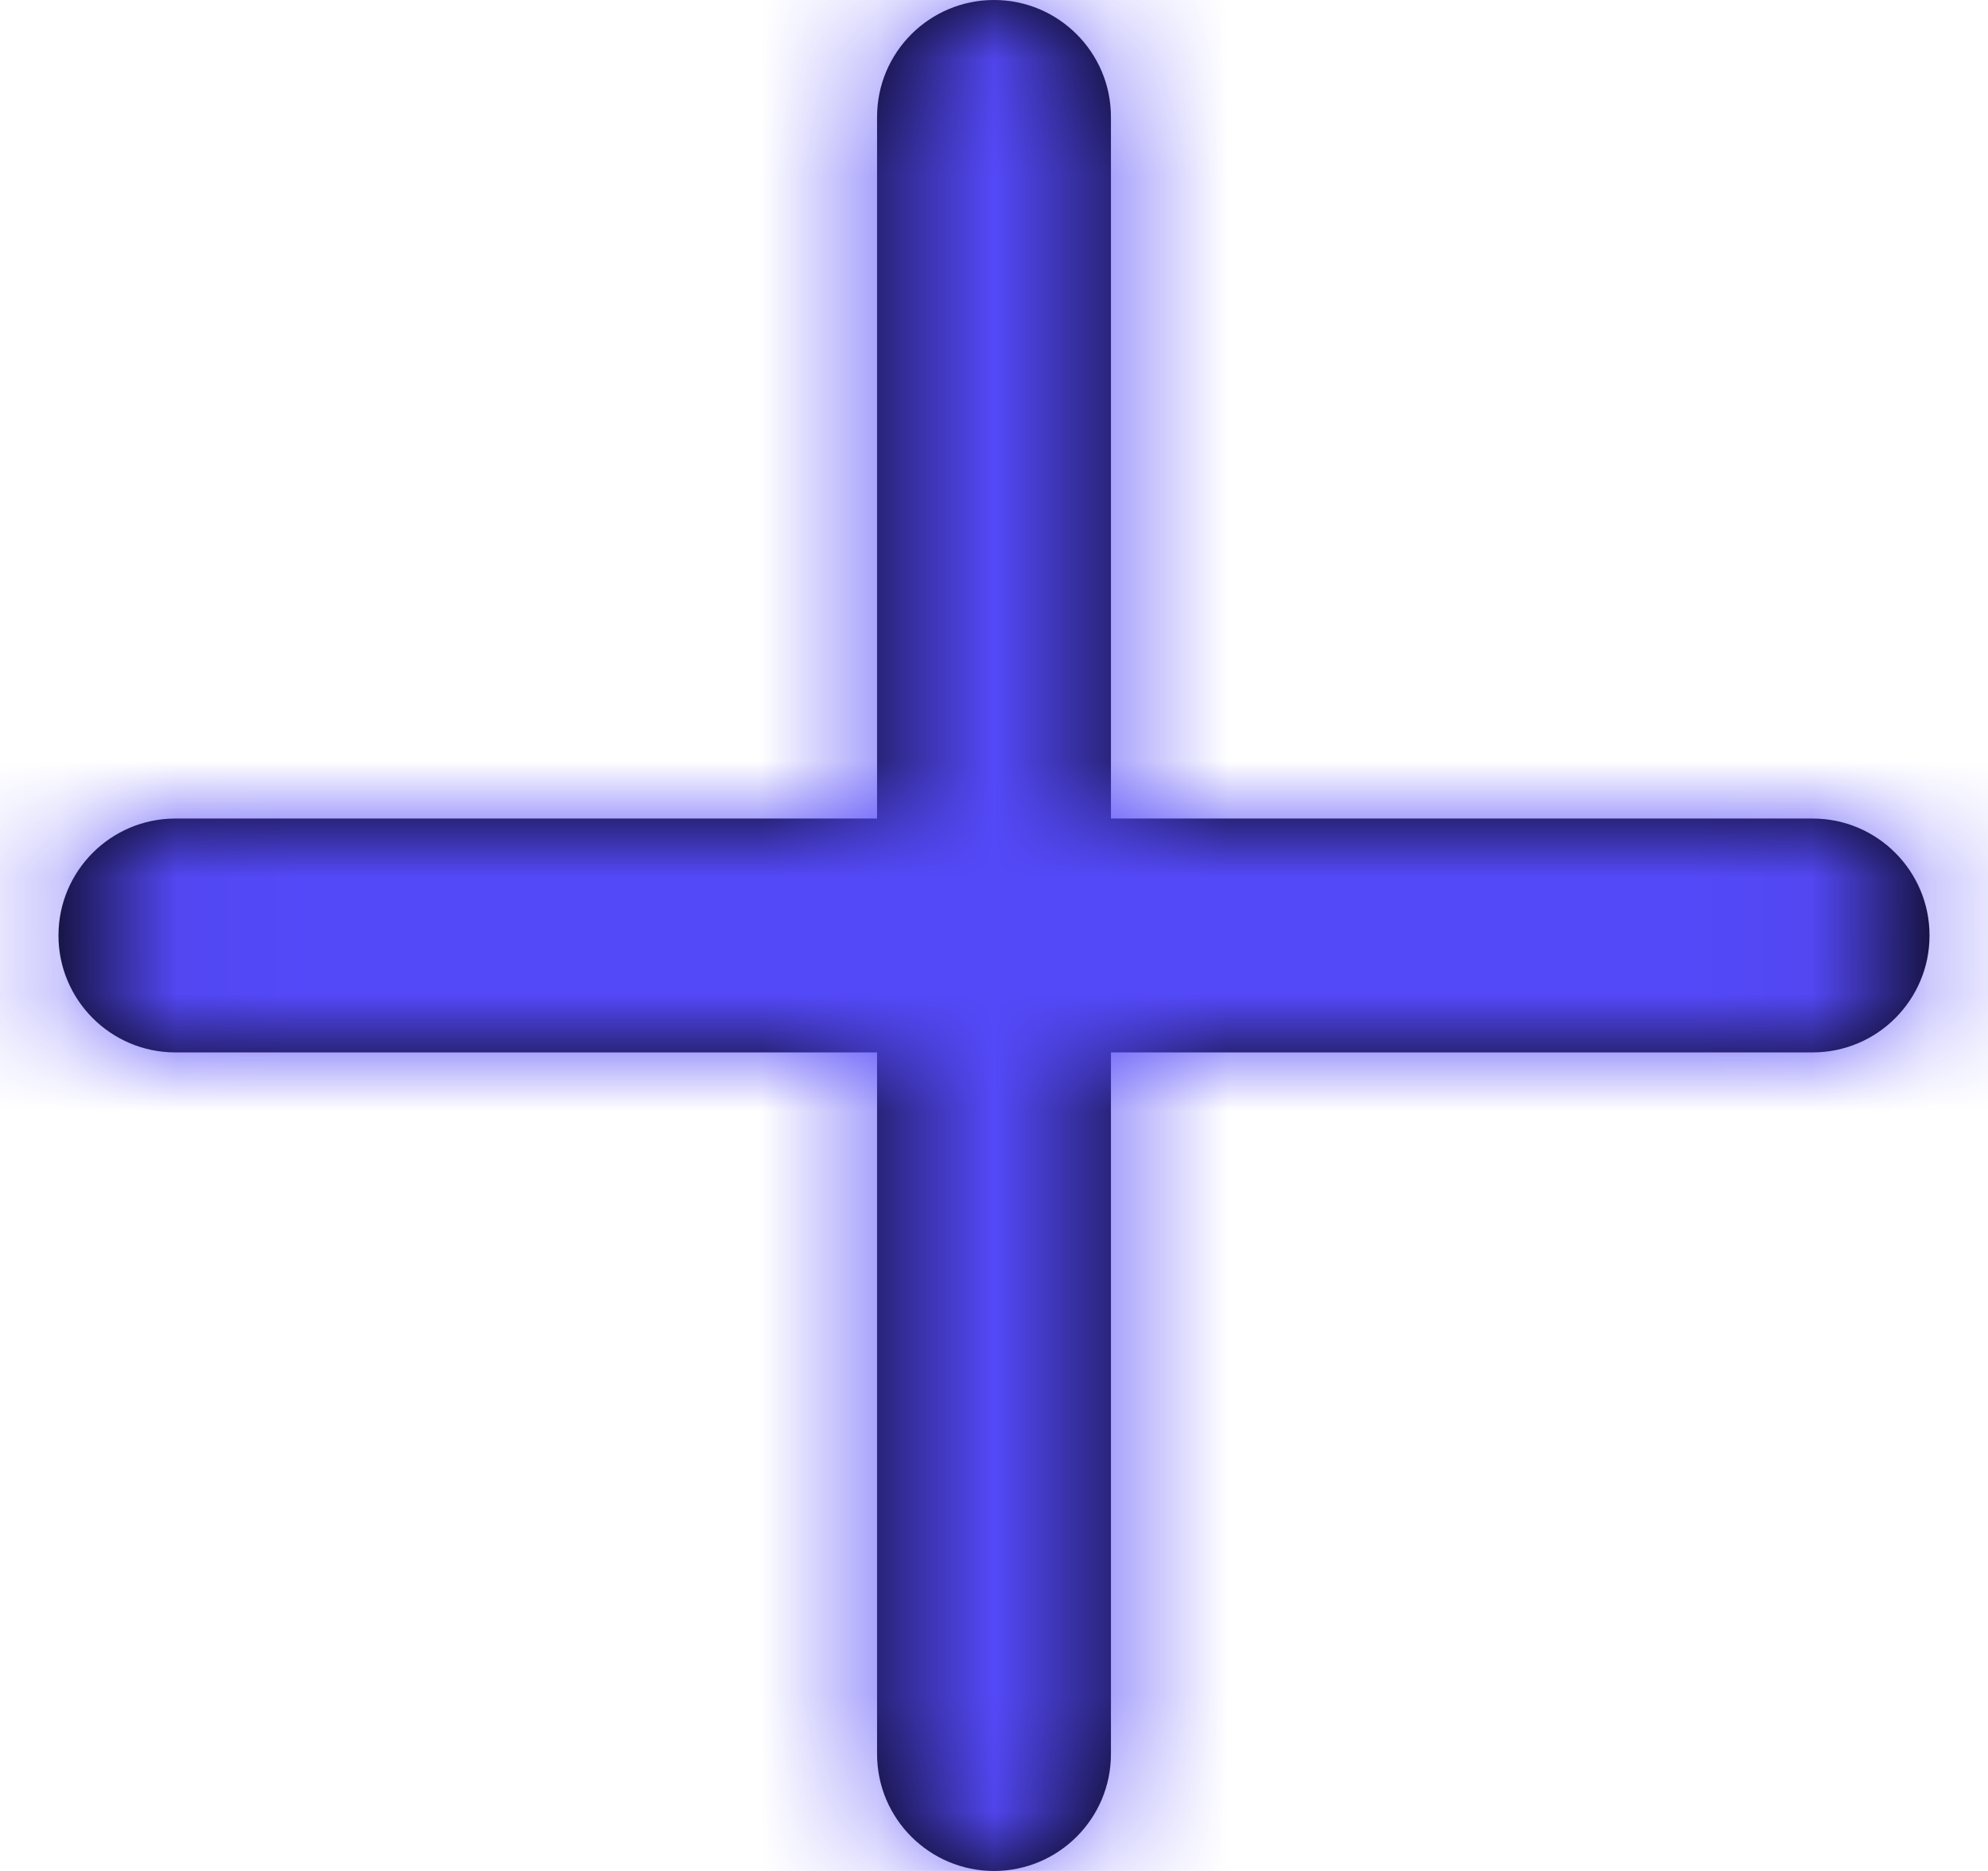
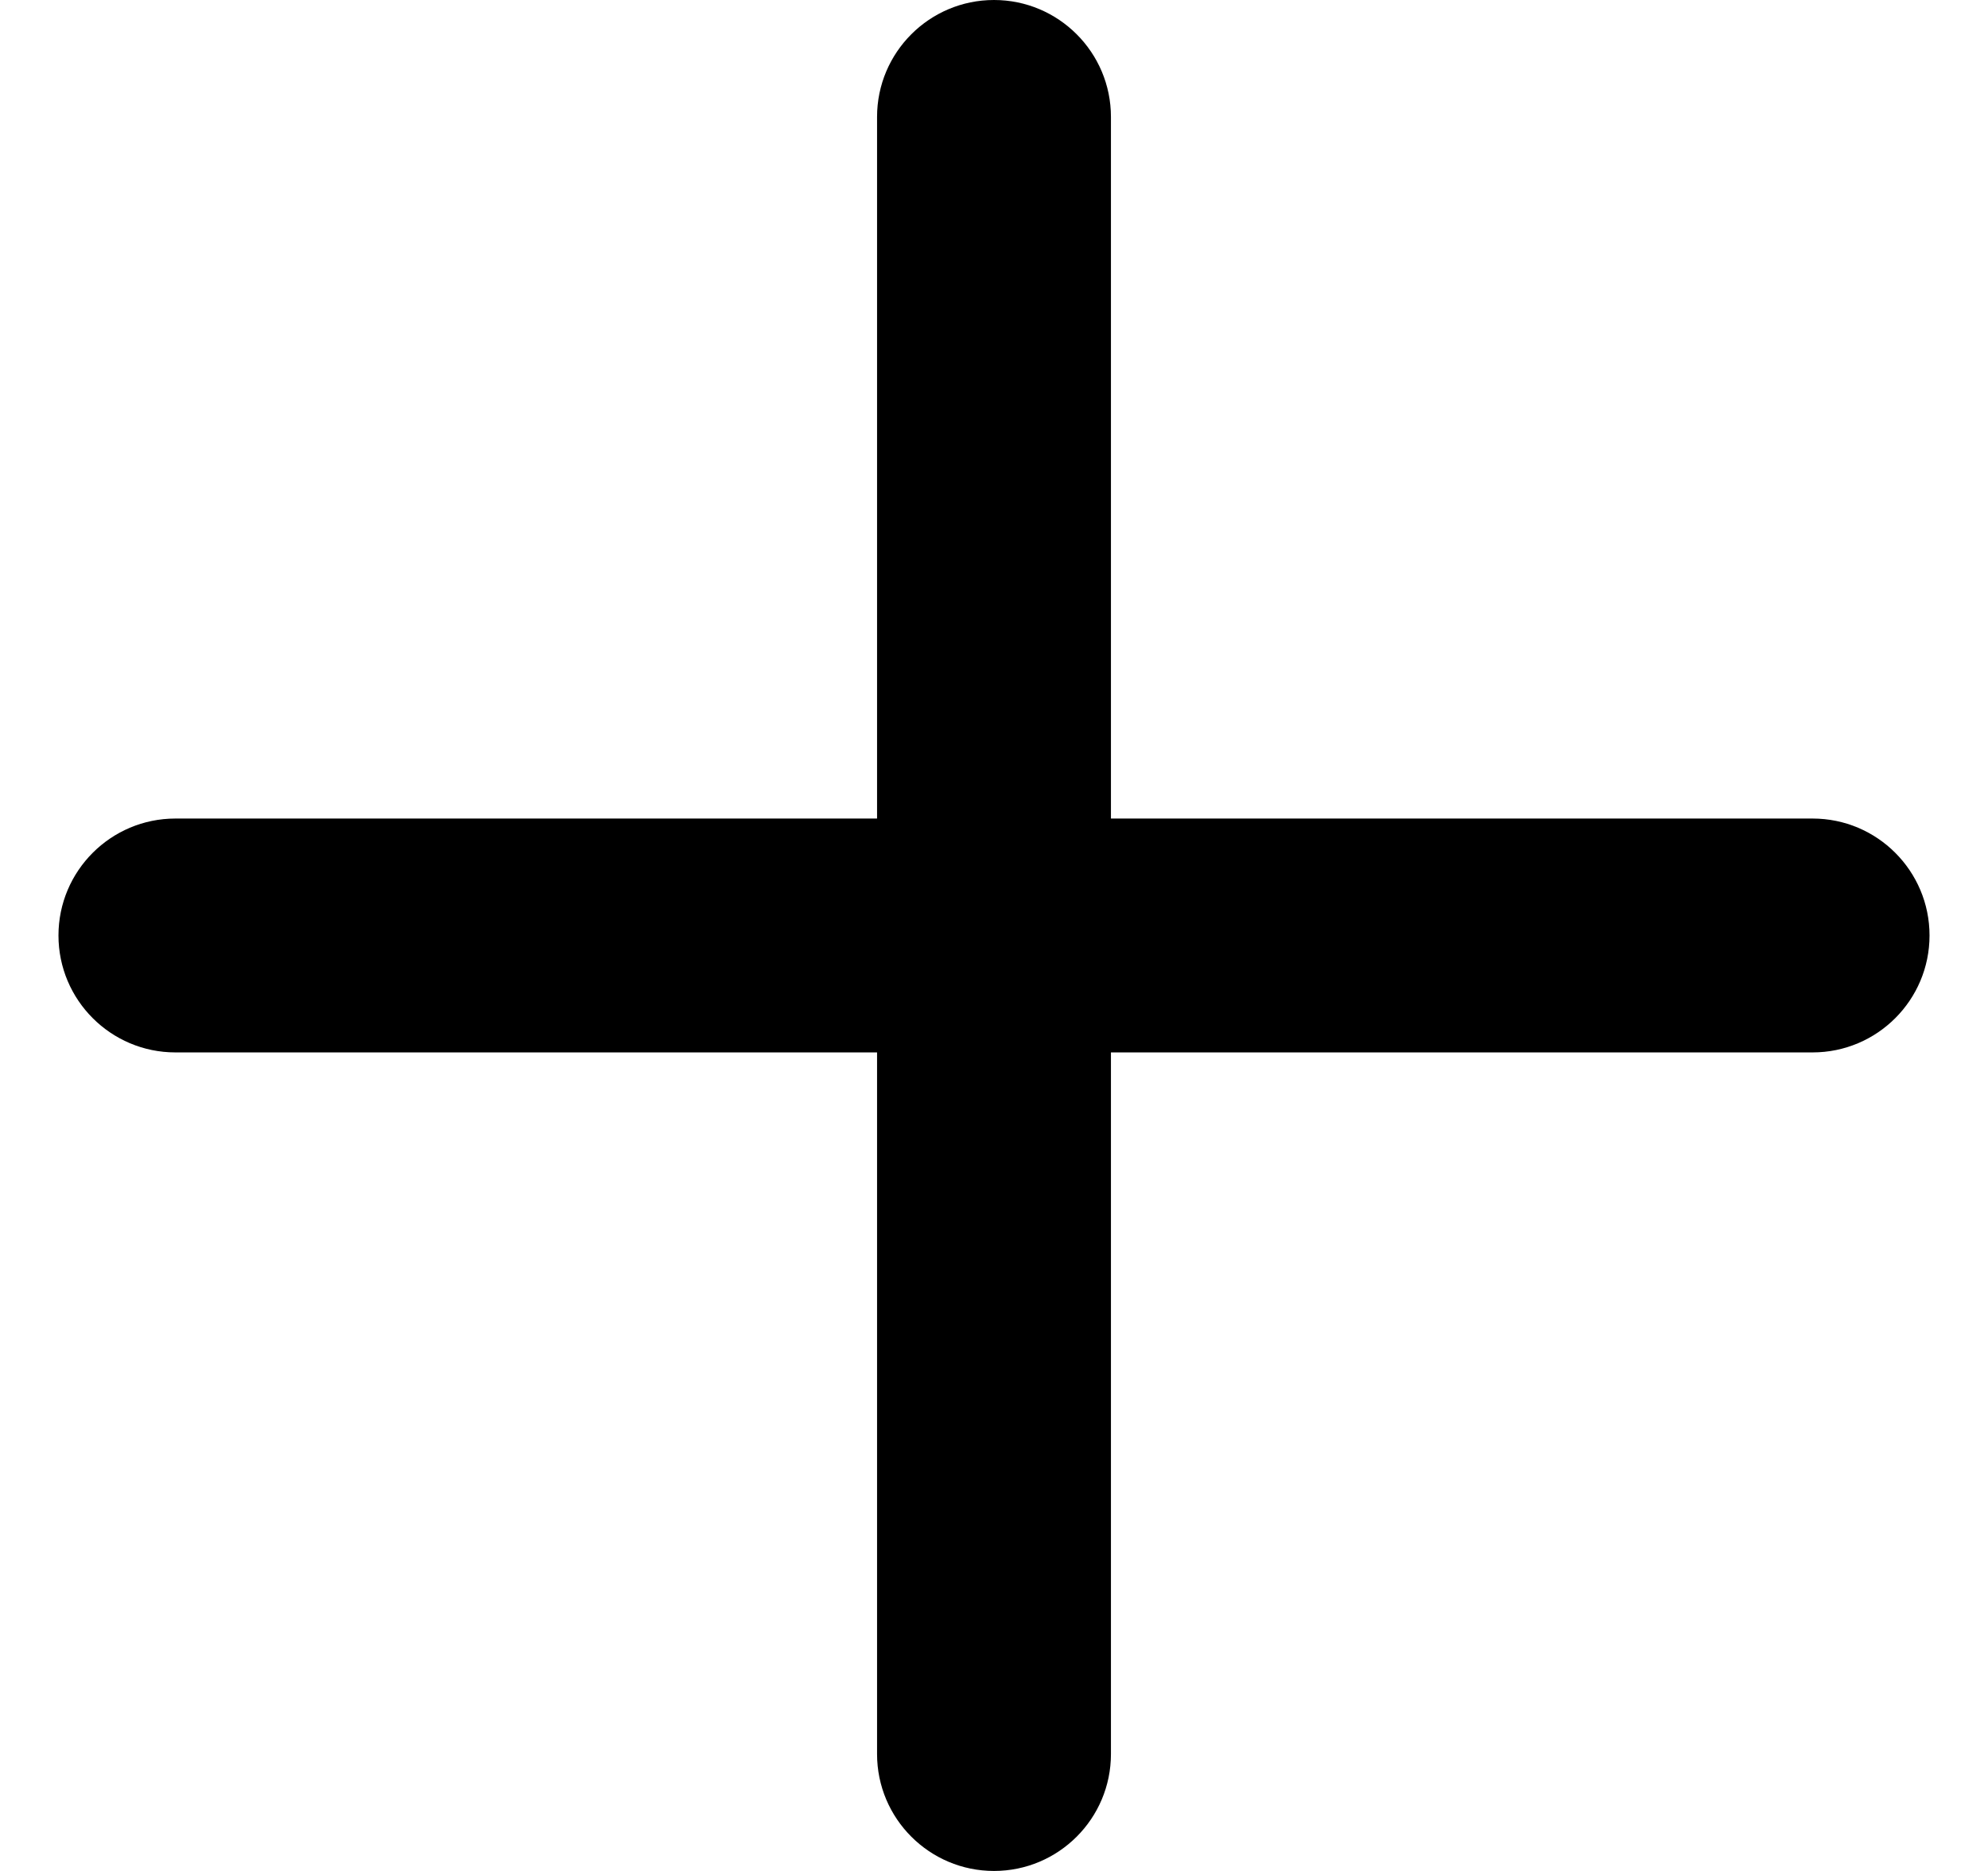
<svg xmlns="http://www.w3.org/2000/svg" width="17" height="16" viewBox="0 0 17 16" fill="none">
  <path d="M7.5 15V9H1.5C0.948 9 0.5 8.552 0.5 8C0.5 7.448 0.948 7 1.5 7H7.5V1C7.5 0.448 7.948 0 8.5 0C9.052 0 9.5 0.448 9.5 1V7H15.5C16.052 7 16.5 7.448 16.5 8C16.5 8.552 16.052 9 15.5 9H9.5V15C9.5 15.552 9.052 16 8.5 16C7.948 16 7.5 15.552 7.5 15Z" fill="black" />
  <mask id="mask0_3_3093" style="mask-type:luminance" maskUnits="userSpaceOnUse" x="0" y="0" width="17" height="16">
-     <path fill-rule="evenodd" clip-rule="evenodd" d="M7.5 15V9H1.5C0.948 9 0.5 8.552 0.5 8C0.5 7.448 0.948 7 1.5 7H7.5V1C7.5 0.448 7.948 0 8.5 0C9.052 0 9.5 0.448 9.5 1V7H15.5C16.052 7 16.5 7.448 16.5 8C16.5 8.552 16.052 9 15.5 9H9.5V15C9.5 15.552 9.052 16 8.5 16C7.948 16 7.5 15.552 7.5 15Z" fill="white" />
-   </mask>
+     </mask>
  <g mask="url(#mask0_3_3093)">
    <rect x="-3.5" y="-4" width="24" height="24" fill="#5449F8" />
  </g>
</svg>